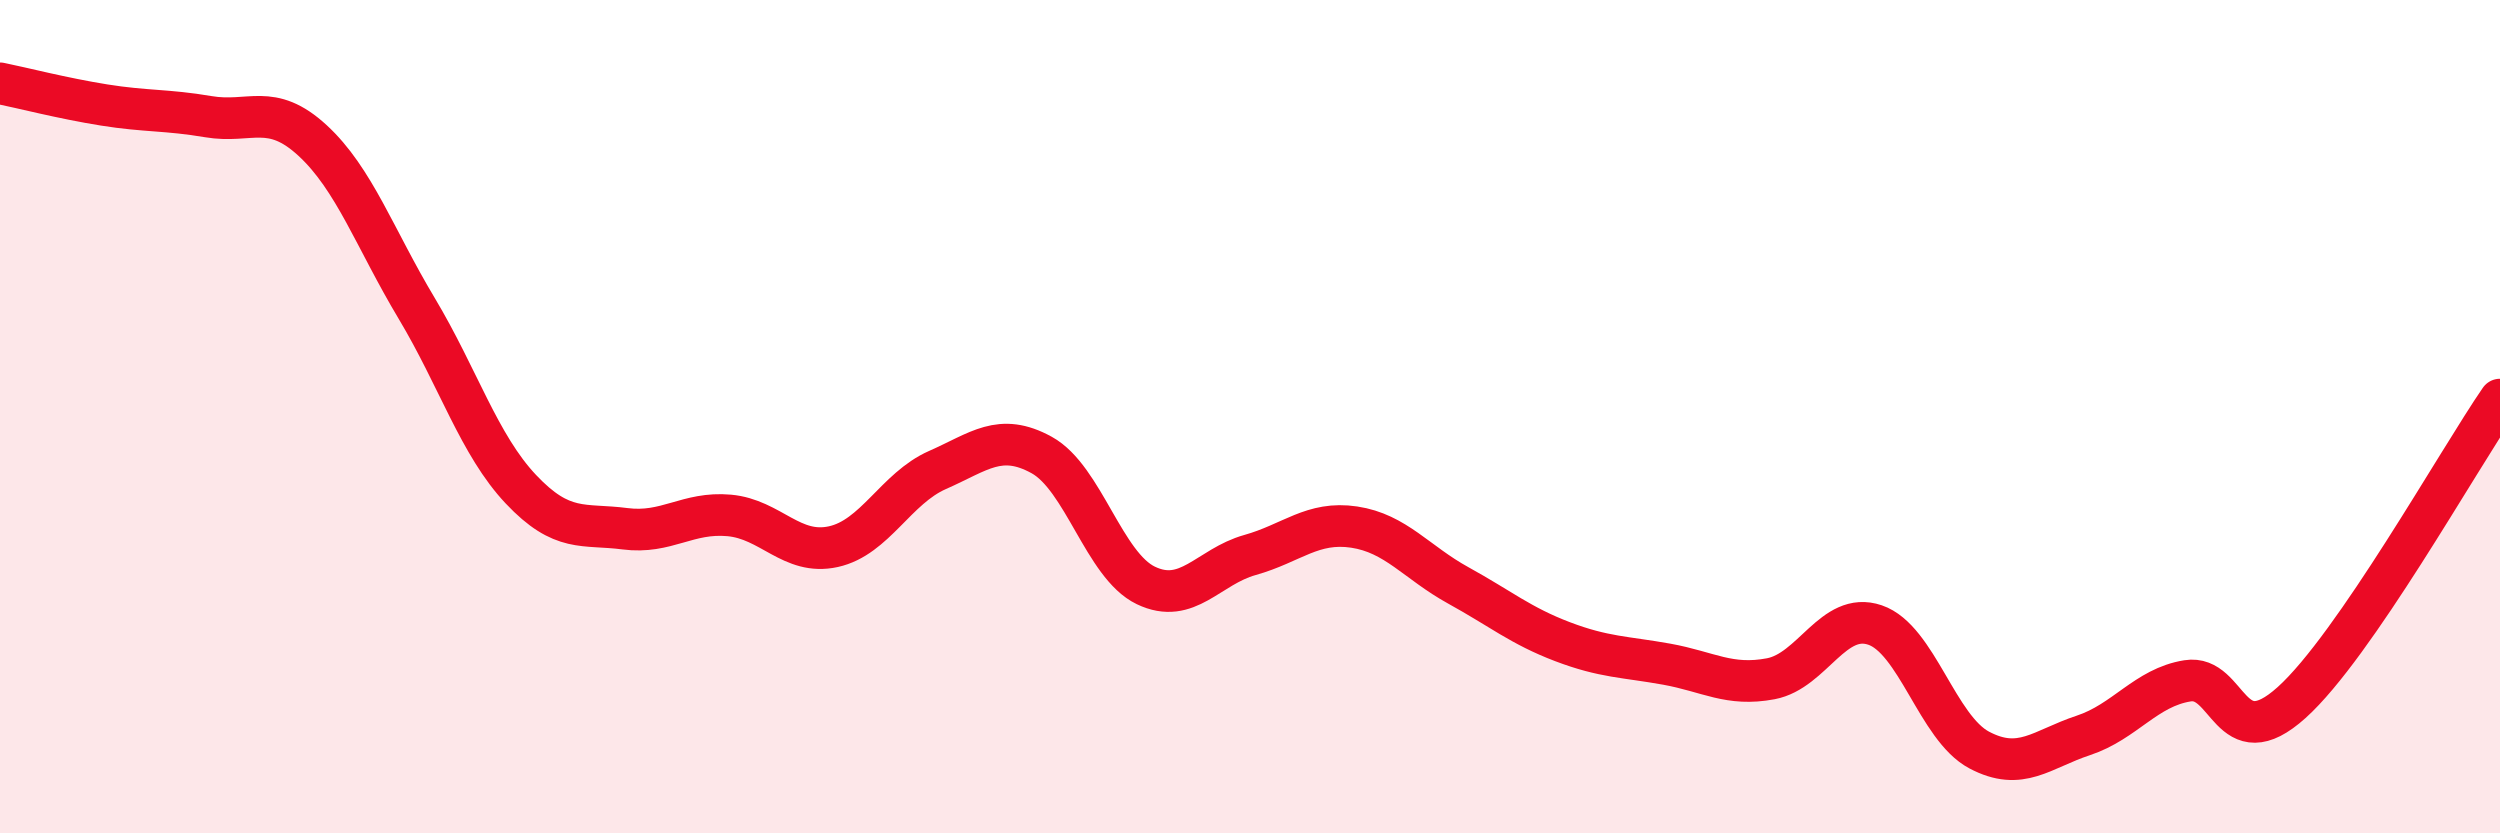
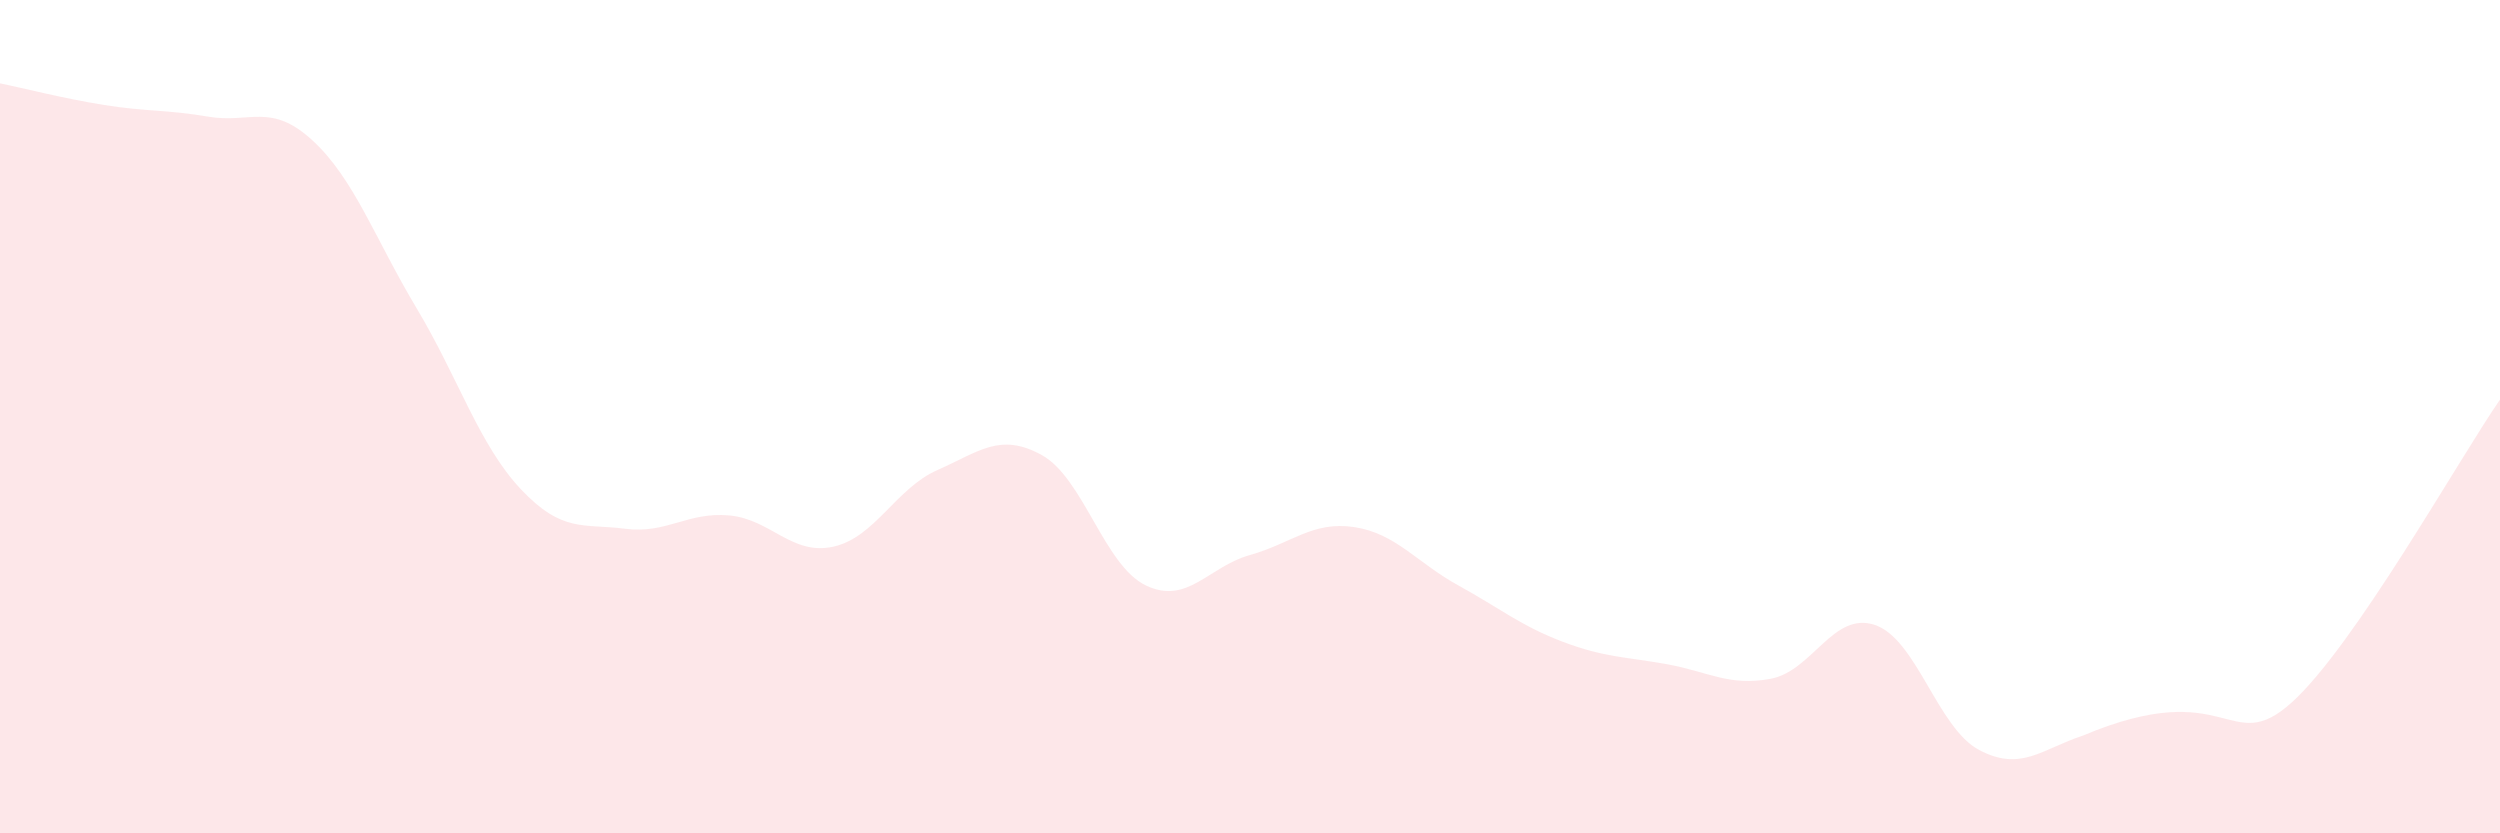
<svg xmlns="http://www.w3.org/2000/svg" width="60" height="20" viewBox="0 0 60 20">
-   <path d="M 0,2 C 0.5,2.1 1.5,2.36 2.5,2.52 C 3.5,2.68 4,2.63 5,2.8 C 6,2.97 6.5,2.45 7.5,3.37 C 8.5,4.29 9,5.73 10,7.4 C 11,9.07 11.5,10.68 12.5,11.74 C 13.5,12.8 14,12.56 15,12.69 C 16,12.82 16.5,12.28 17.5,12.37 C 18.5,12.46 19,13.34 20,13.12 C 21,12.9 21.5,11.72 22.5,11.28 C 23.5,10.84 24,10.37 25,10.92 C 26,11.47 26.5,13.57 27.5,14.05 C 28.5,14.53 29,13.6 30,13.32 C 31,13.04 31.5,12.5 32.5,12.65 C 33.5,12.8 34,13.5 35,14.05 C 36,14.6 36.5,15.02 37.5,15.4 C 38.5,15.78 39,15.76 40,15.94 C 41,16.12 41.5,16.48 42.5,16.29 C 43.5,16.1 44,14.66 45,15 C 46,15.34 46.5,17.47 47.5,18 C 48.5,18.53 49,17.98 50,17.65 C 51,17.32 51.5,16.5 52.5,16.34 C 53.5,16.18 53.5,18.21 55,16.86 C 56.5,15.51 59,11.04 60,9.59L60 20L0 20Z" fill="#EB0A25" opacity="0.1" stroke-linecap="round" stroke-linejoin="round" />
-   <path d="M 0,2 C 0.5,2.1 1.5,2.36 2.5,2.52 C 3.5,2.68 4,2.63 5,2.8 C 6,2.97 6.5,2.45 7.5,3.37 C 8.5,4.29 9,5.73 10,7.4 C 11,9.07 11.5,10.68 12.5,11.74 C 13.5,12.8 14,12.56 15,12.69 C 16,12.82 16.5,12.28 17.5,12.37 C 18.5,12.46 19,13.34 20,13.12 C 21,12.9 21.5,11.72 22.5,11.28 C 23.5,10.84 24,10.37 25,10.92 C 26,11.47 26.5,13.57 27.5,14.05 C 28.5,14.53 29,13.6 30,13.32 C 31,13.04 31.5,12.5 32.5,12.65 C 33.5,12.8 34,13.5 35,14.05 C 36,14.6 36.5,15.02 37.5,15.4 C 38.5,15.78 39,15.76 40,15.94 C 41,16.12 41.5,16.48 42.5,16.29 C 43.5,16.1 44,14.66 45,15 C 46,15.34 46.5,17.47 47.5,18 C 48.5,18.53 49,17.98 50,17.65 C 51,17.32 51.5,16.5 52.5,16.34 C 53.5,16.18 53.5,18.21 55,16.86 C 56.5,15.51 59,11.04 60,9.59" stroke="#EB0A25" stroke-width="1" fill="none" stroke-linecap="round" stroke-linejoin="round" />
+   <path d="M 0,2 C 0.5,2.1 1.5,2.36 2.5,2.52 C 3.5,2.68 4,2.63 5,2.8 C 6,2.97 6.5,2.45 7.5,3.37 C 8.5,4.29 9,5.73 10,7.4 C 11,9.07 11.5,10.68 12.5,11.74 C 13.5,12.8 14,12.56 15,12.69 C 16,12.82 16.5,12.28 17.5,12.37 C 18.5,12.46 19,13.34 20,13.12 C 21,12.9 21.5,11.72 22.5,11.28 C 23.5,10.84 24,10.37 25,10.92 C 26,11.47 26.5,13.57 27.5,14.05 C 28.5,14.53 29,13.6 30,13.32 C 31,13.04 31.5,12.5 32.5,12.65 C 33.5,12.8 34,13.5 35,14.05 C 36,14.6 36.5,15.02 37.5,15.4 C 38.5,15.78 39,15.76 40,15.94 C 41,16.12 41.5,16.48 42.5,16.29 C 43.5,16.1 44,14.66 45,15 C 46,15.34 46.5,17.47 47.5,18 C 48.5,18.53 49,17.98 50,17.65 C 53.5,16.18 53.5,18.21 55,16.86 C 56.5,15.51 59,11.04 60,9.59L60 20L0 20Z" fill="#EB0A25" opacity="0.1" stroke-linecap="round" stroke-linejoin="round" />
</svg>